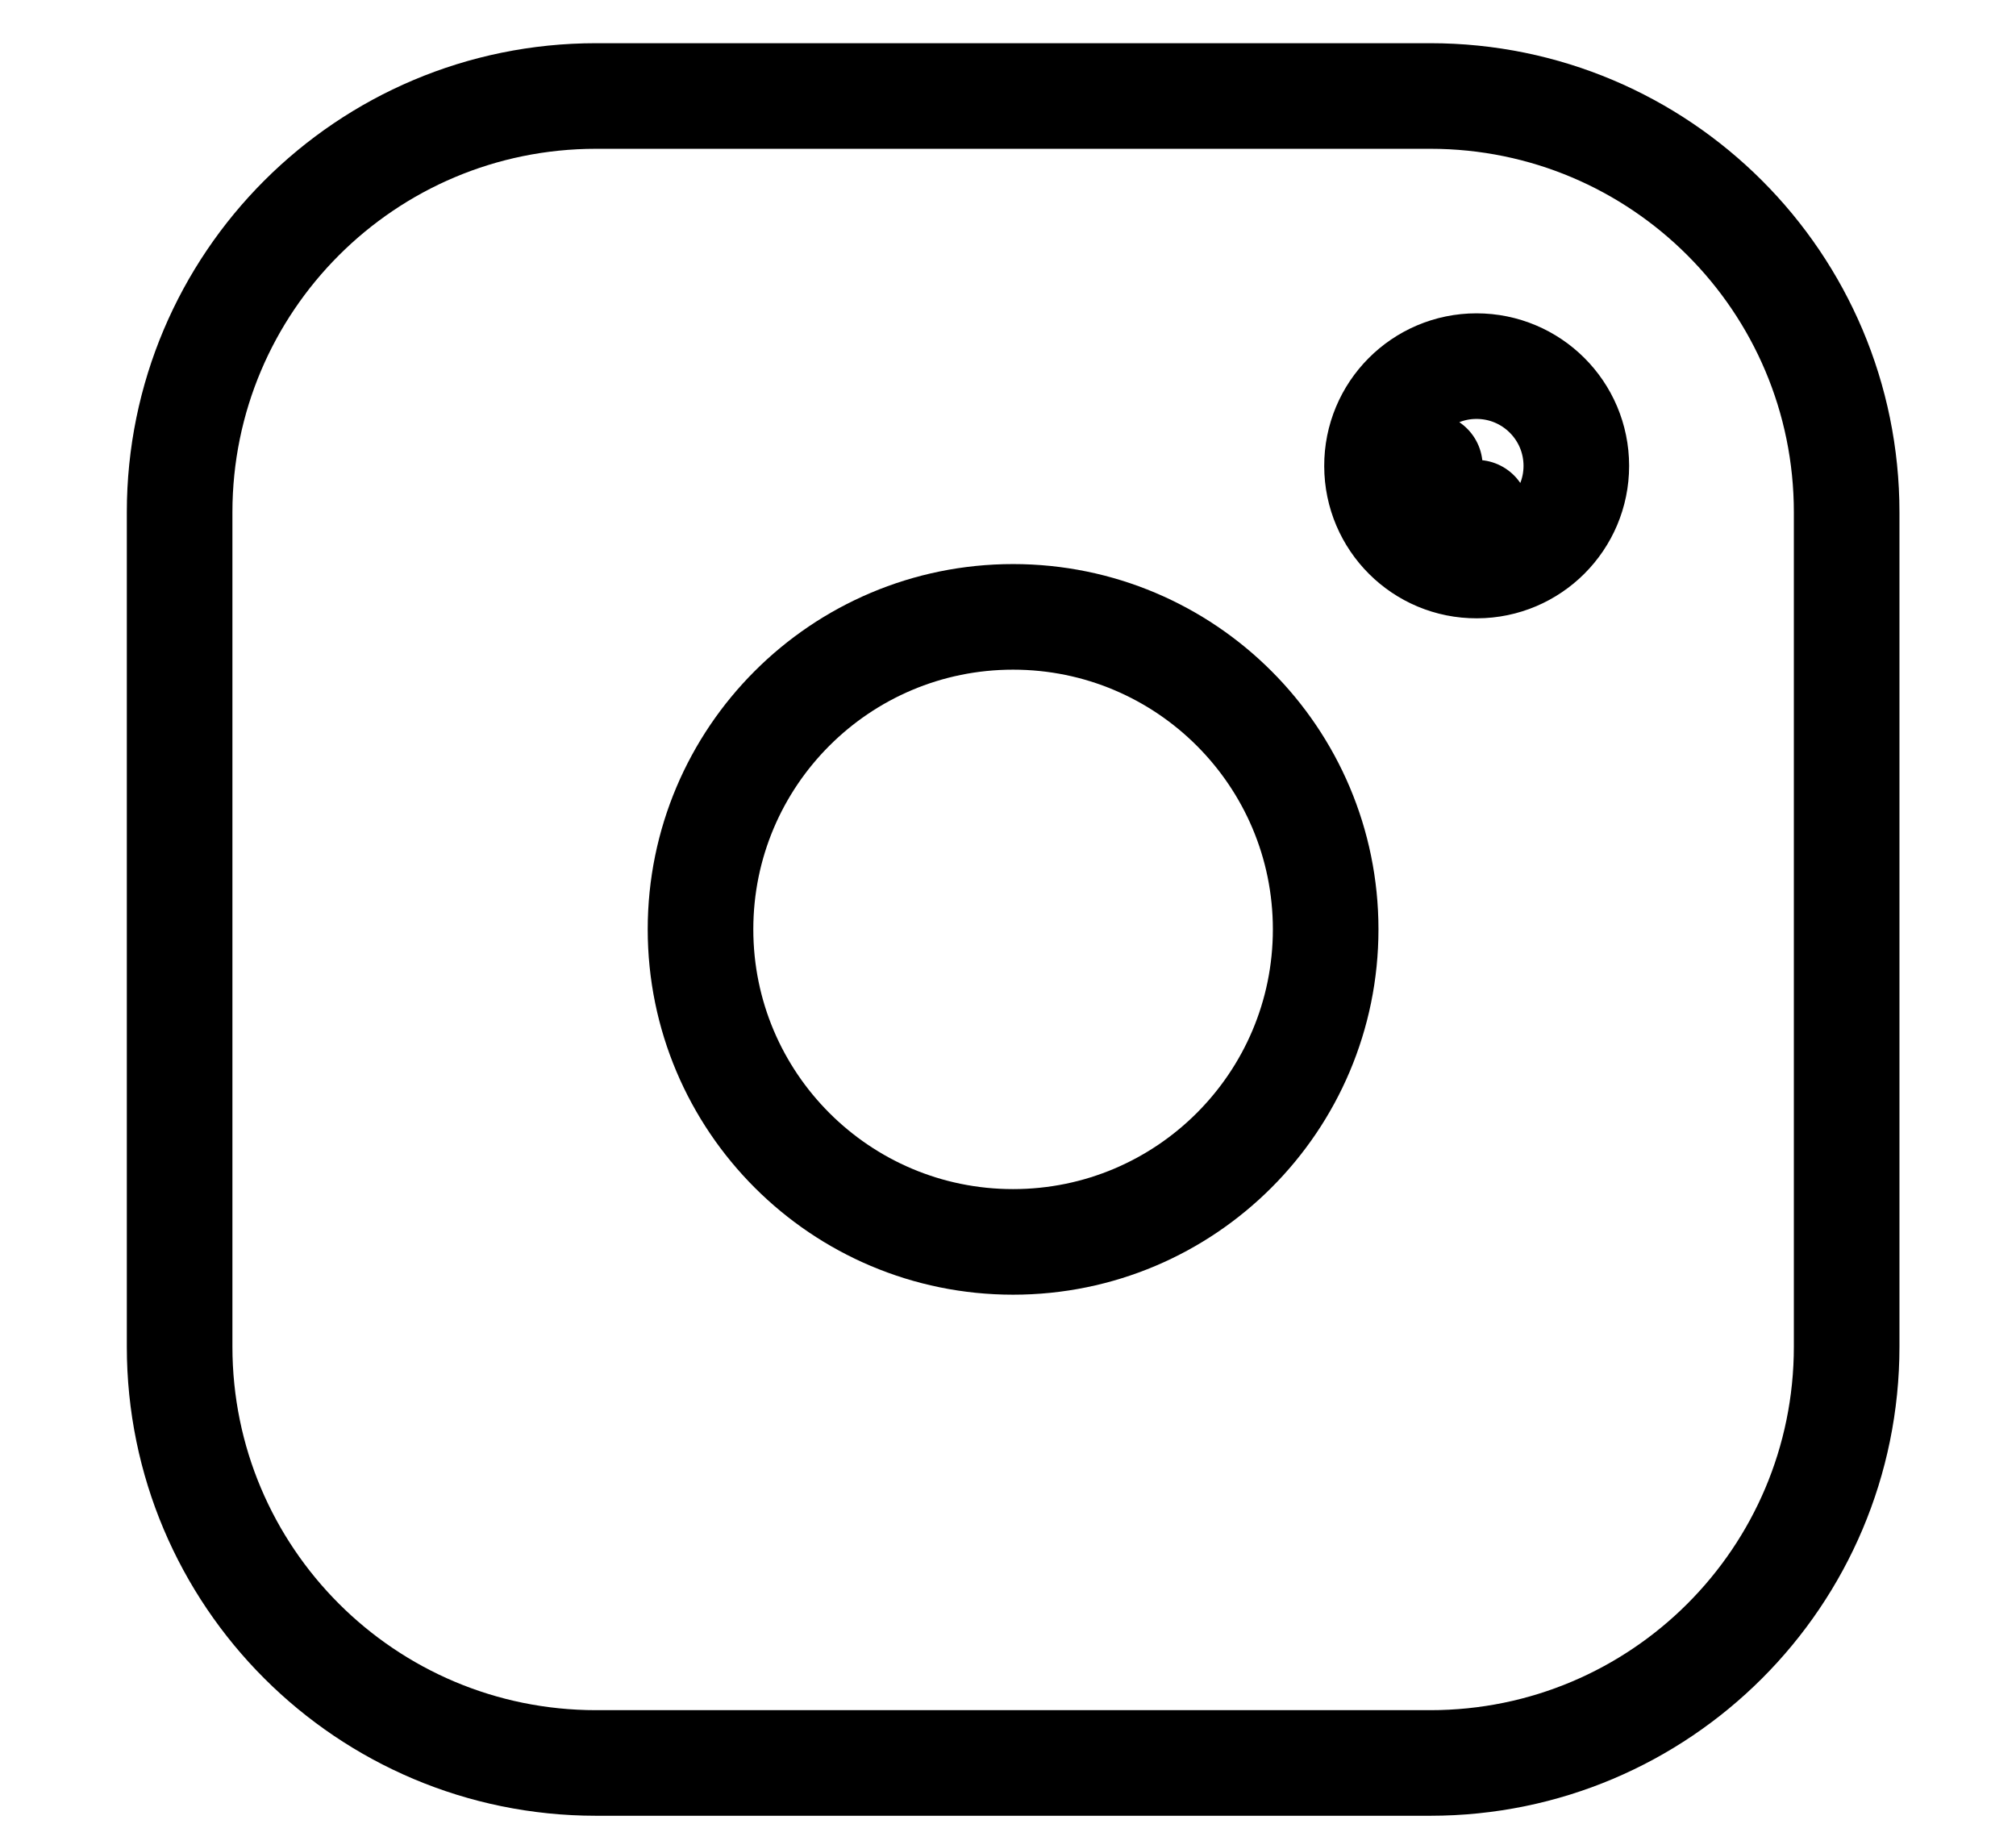
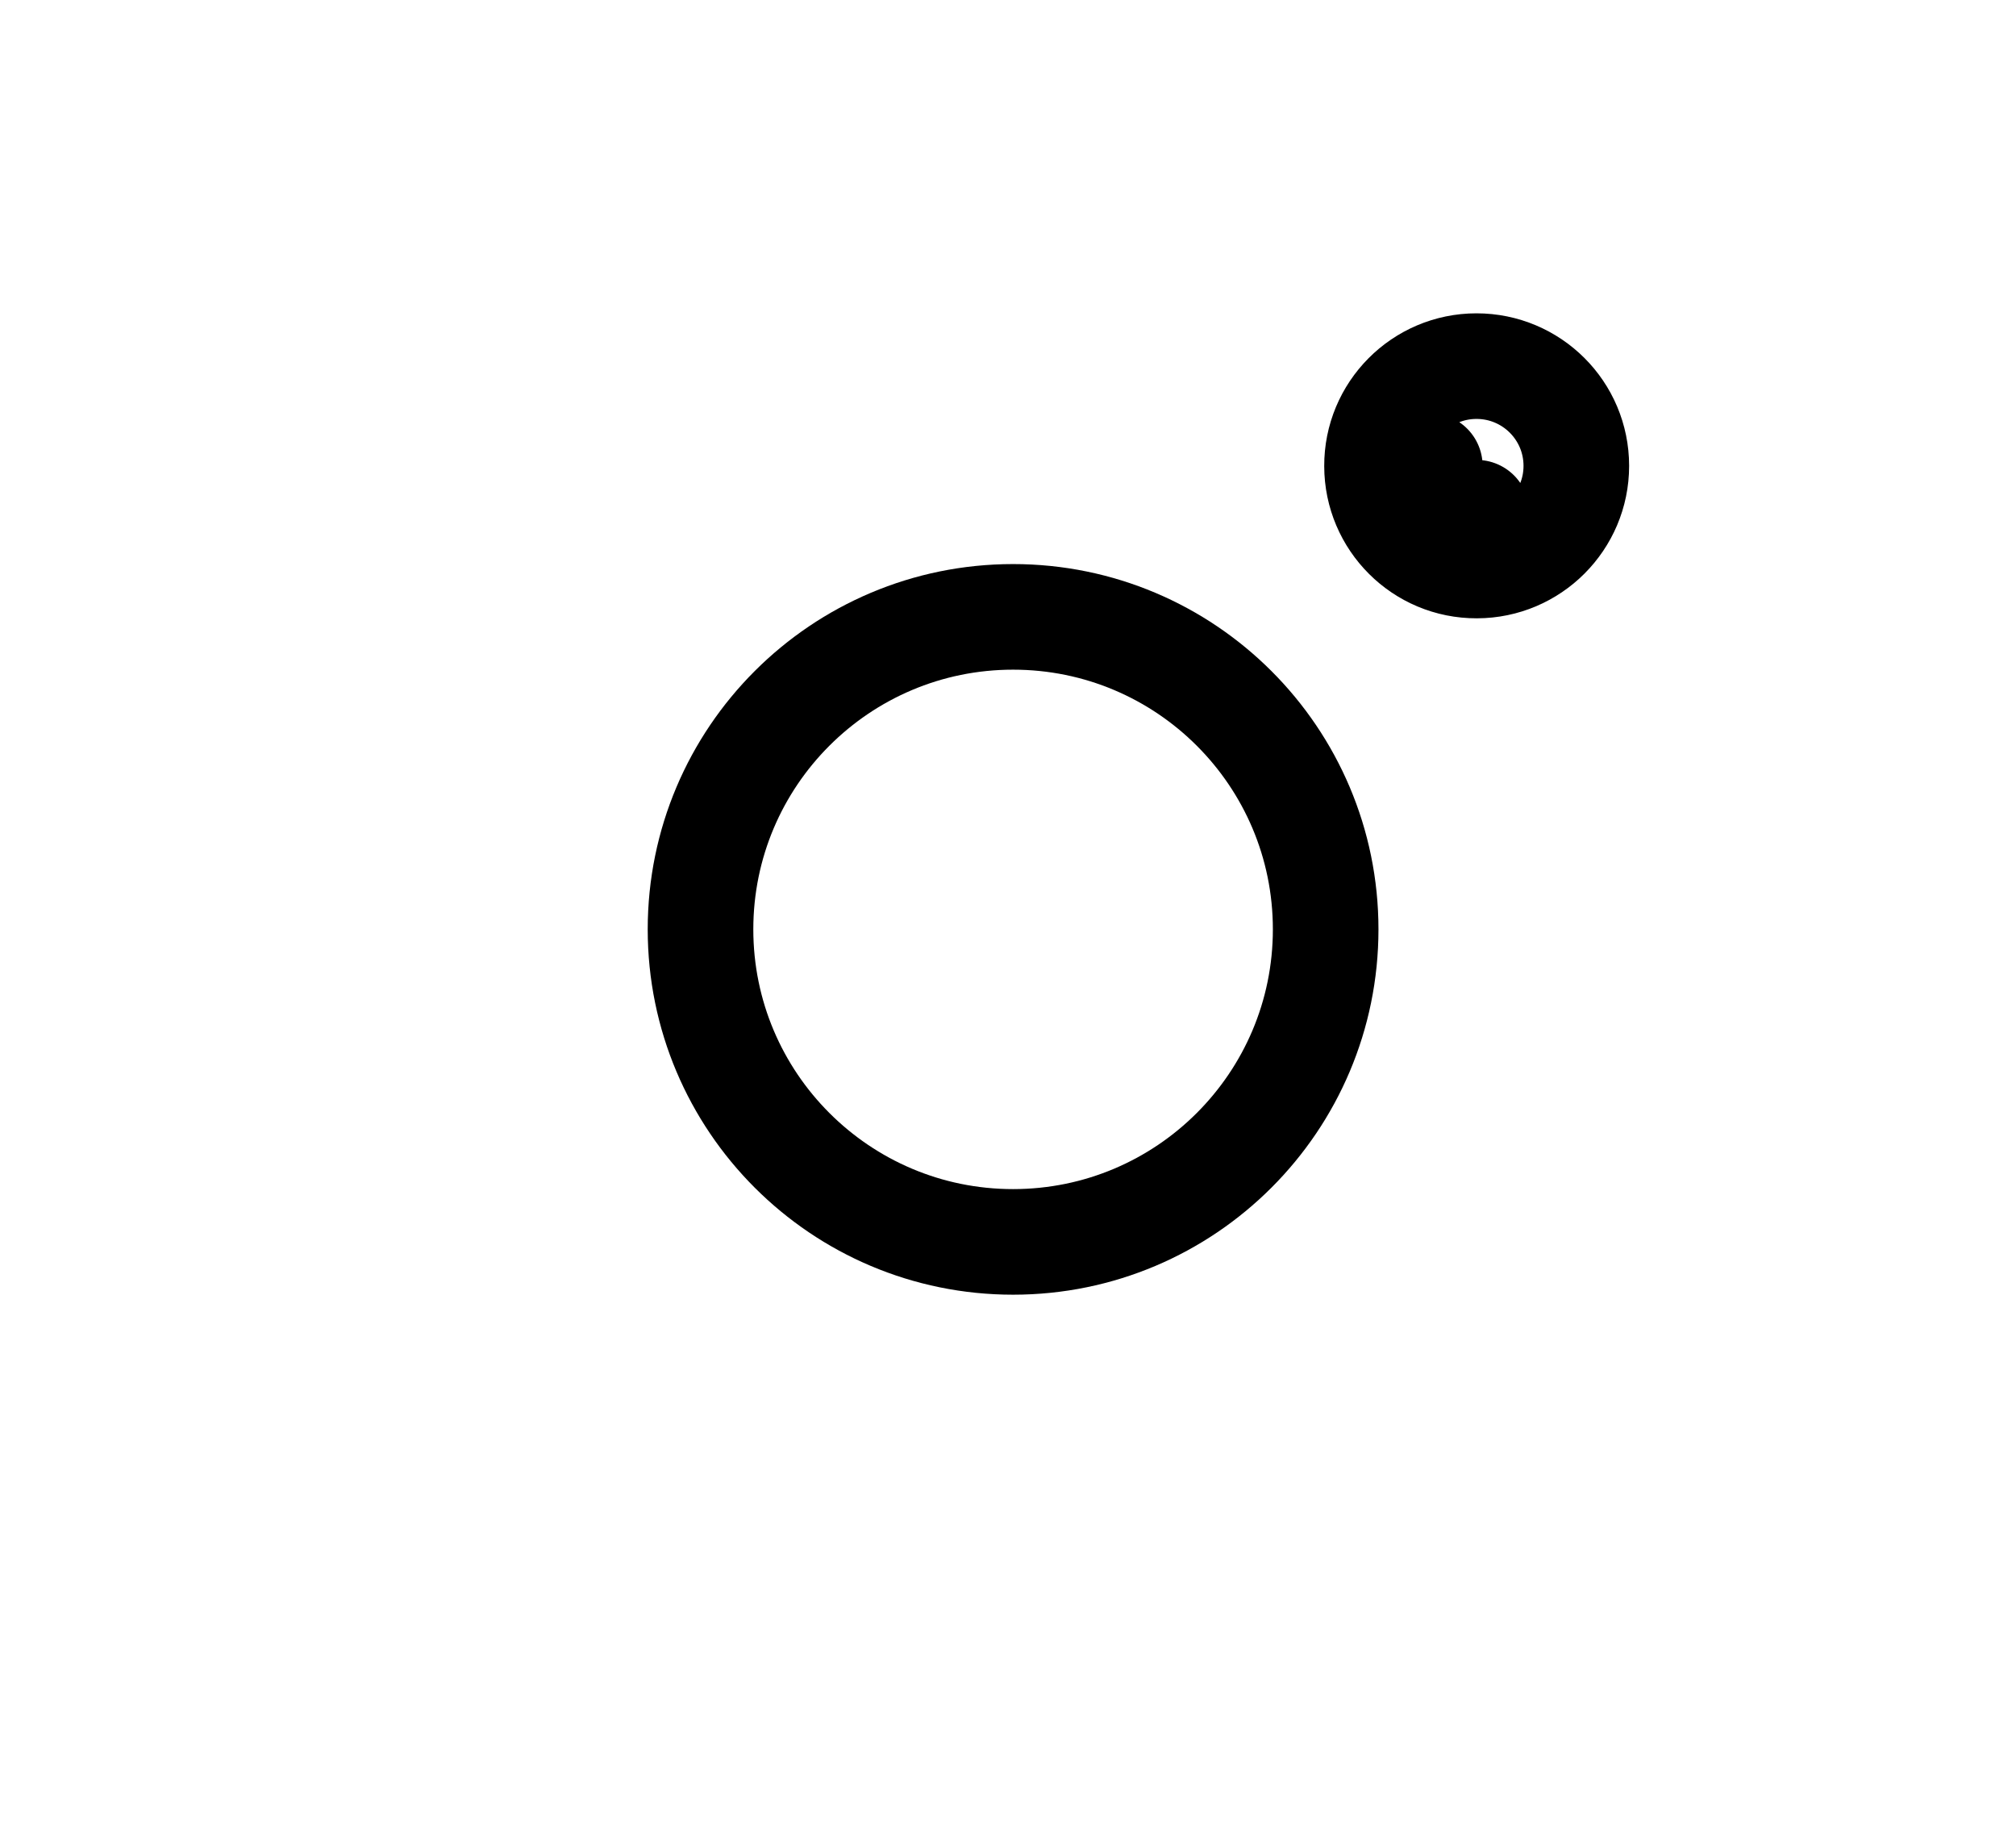
<svg xmlns="http://www.w3.org/2000/svg" width="21" height="19" viewBox="0 0 21 19" fill="none">
-   <path fill-rule="evenodd" clip-rule="evenodd" d="M6.209 1H14.899C17.295 1 19.236 2.942 19.236 5.337V14.028C19.236 16.424 17.295 18.365 14.899 18.365H6.209C3.813 18.365 1.871 16.424 1.871 14.028V5.337C1.871 2.942 3.813 1 6.209 1Z" stroke="black" stroke-width="1.1" stroke-miterlimit="10" stroke-linecap="round" stroke-linejoin="round" />
  <path d="M14.344 4.856C14.341 4.282 14.806 3.814 15.38 3.814C15.954 3.814 16.42 4.278 16.42 4.853C16.42 5.425 15.956 5.89 15.384 5.891M14.344 4.856C14.345 5.427 14.809 5.894 15.384 5.891M14.344 4.856C14.344 4.857 14.344 4.857 14.344 4.858L14.894 4.854H14.344C14.344 4.855 14.344 4.855 14.344 4.856ZM15.384 5.891C15.384 5.891 15.385 5.891 15.386 5.891L15.382 5.341V5.891C15.383 5.891 15.383 5.891 15.384 5.891Z" stroke="black" stroke-width="1.1" stroke-miterlimit="10" stroke-linecap="round" stroke-linejoin="round" />
  <path d="M10.553 12.937C12.351 12.937 13.809 11.479 13.809 9.681C13.809 7.883 12.351 6.426 10.553 6.426C8.755 6.426 7.297 7.883 7.297 9.681C7.297 11.479 8.755 12.937 10.553 12.937Z" stroke="black" stroke-width="1.1" stroke-miterlimit="10" stroke-linecap="round" stroke-linejoin="round" />
</svg>